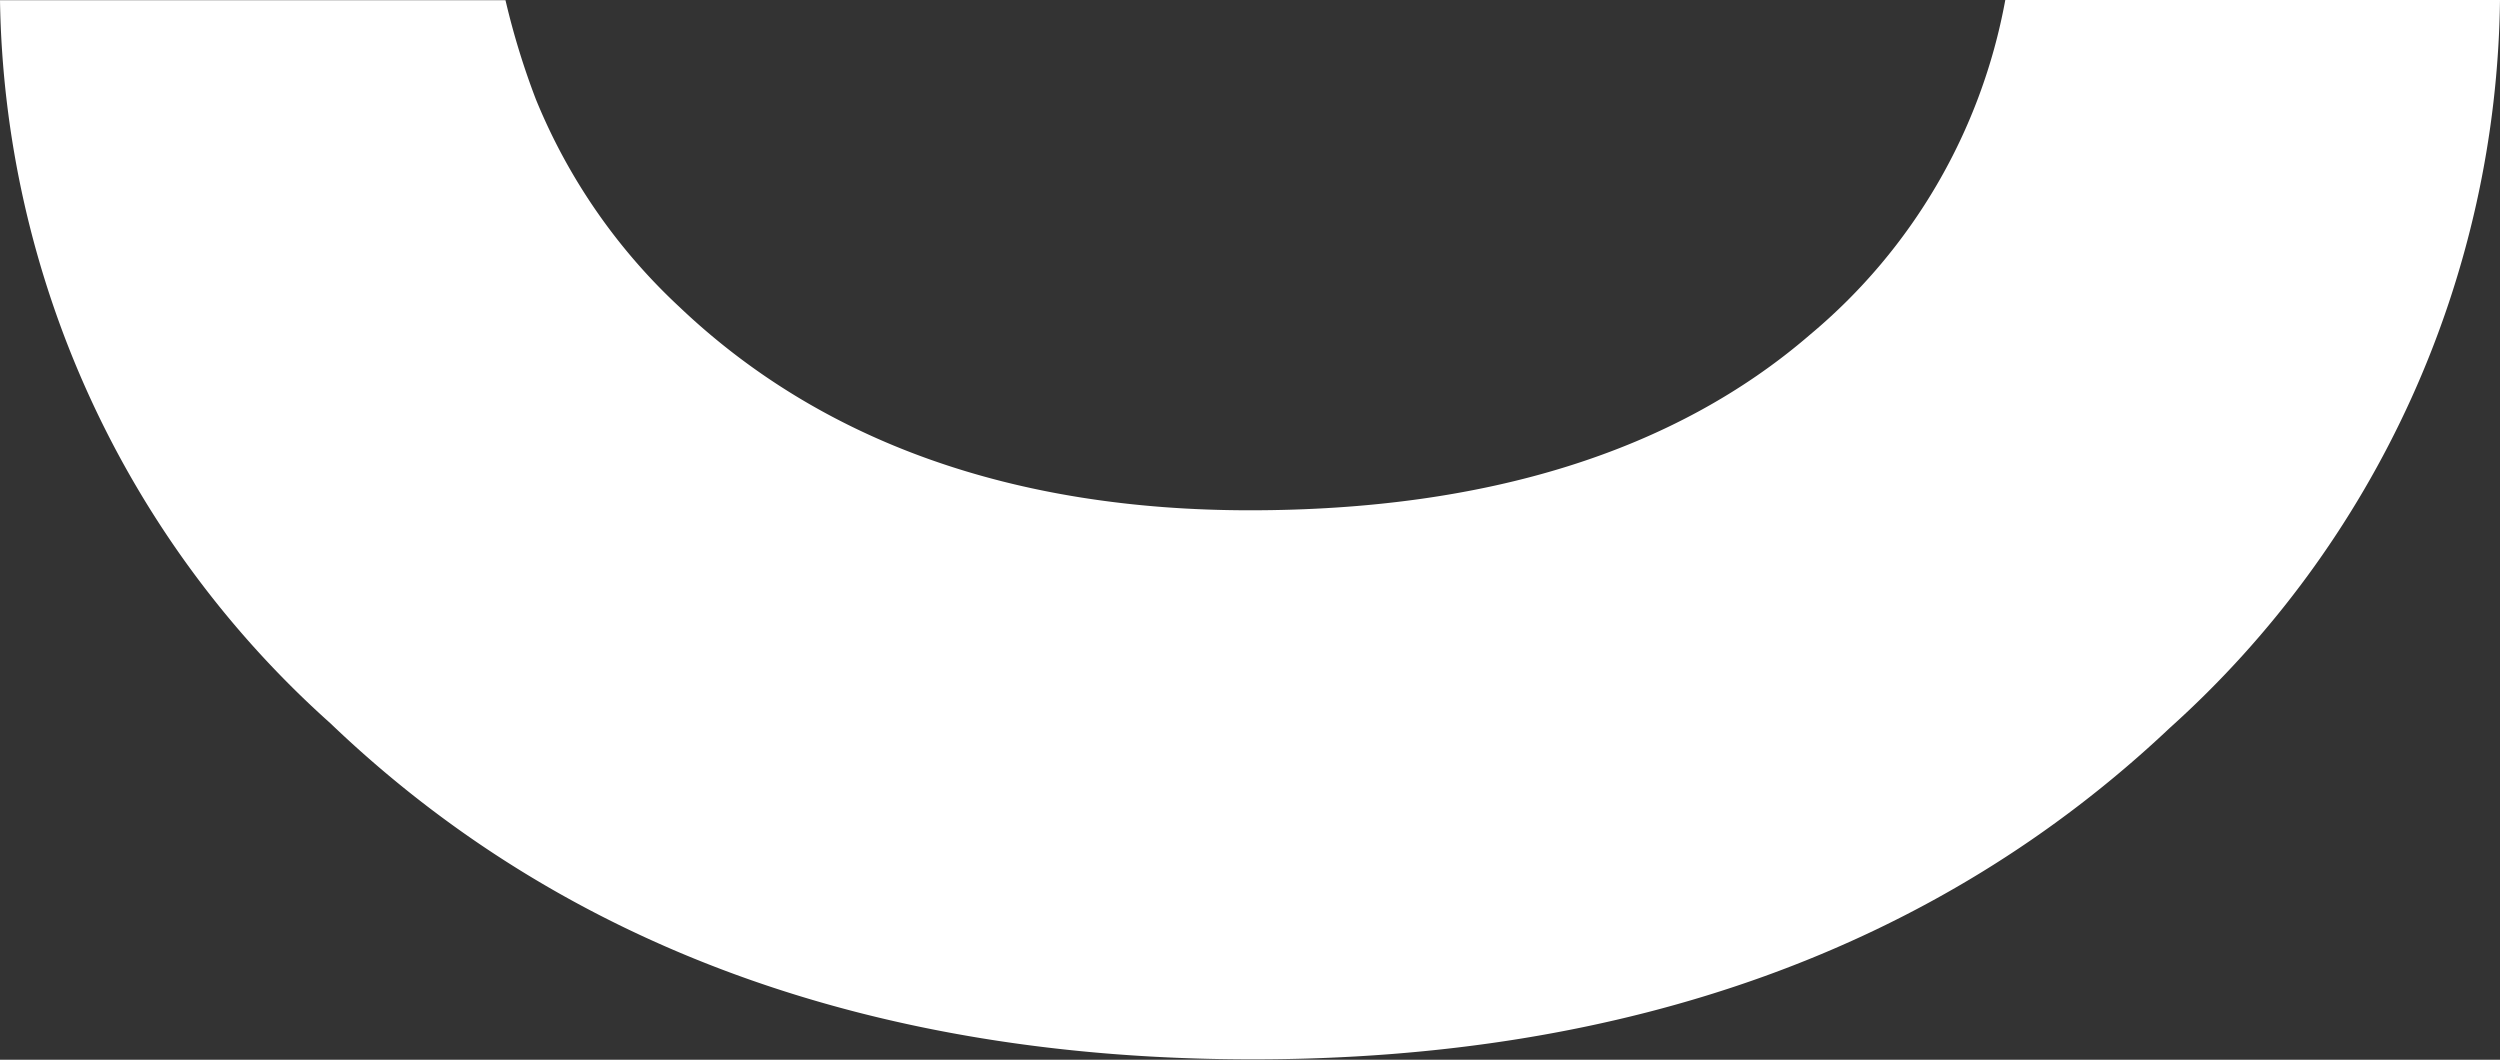
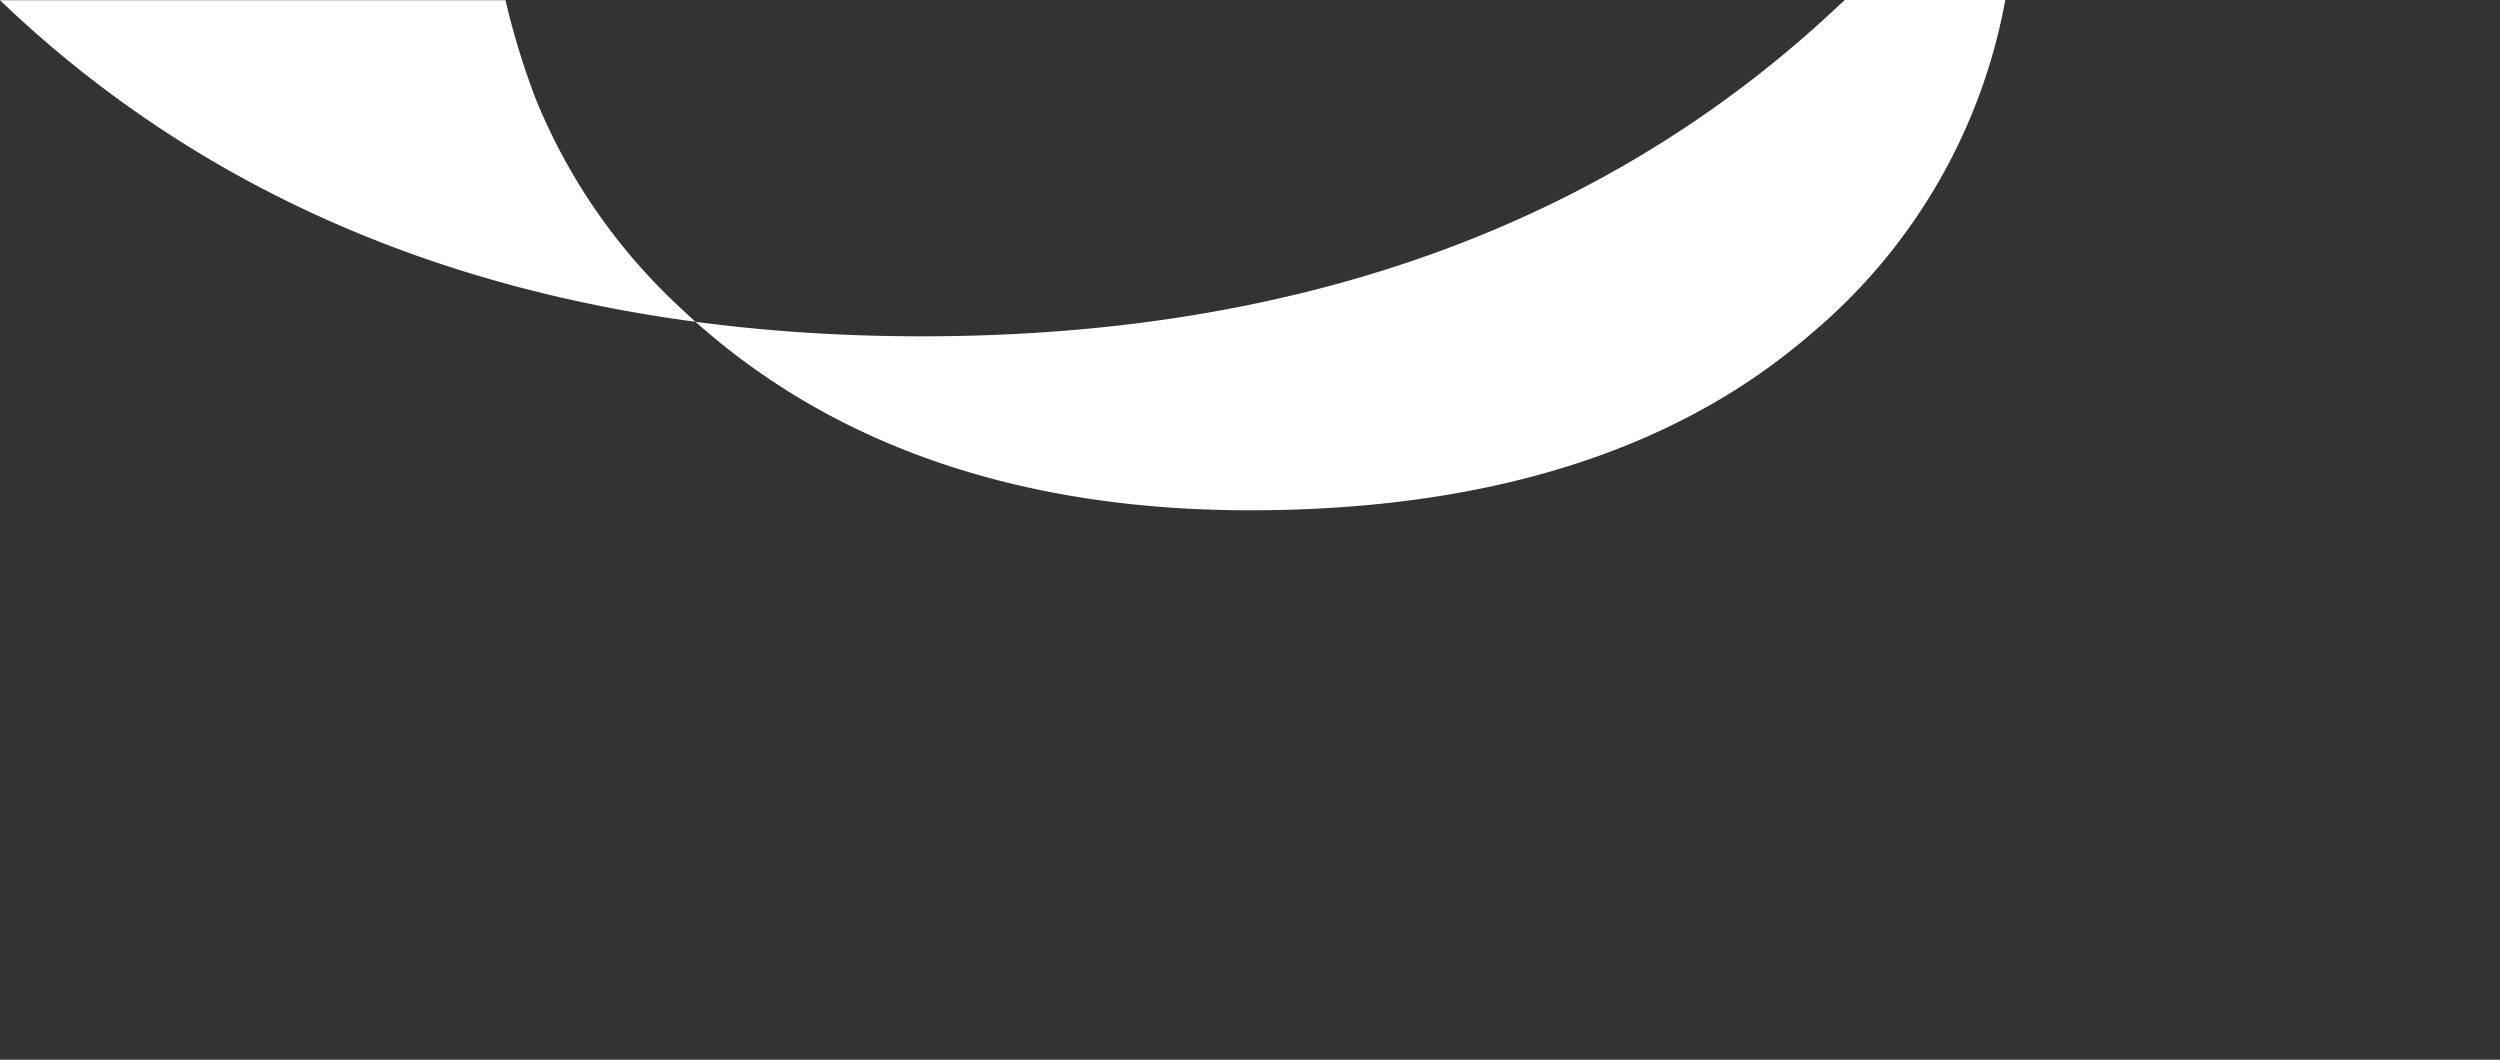
<svg xmlns="http://www.w3.org/2000/svg" id="Smile" width="55.669" height="23.598" viewBox="0 0 55.669 23.598">
  <rect x="0" y="0" width="55.669" height="23.598" fill="#333333" stroke="none" />
-   <path id="Path_1" data-name="Path 1" d="M592.453,203.168a12.673,12.673,0,0,1-4.344,7.449c-3.01,2.6-7.206,3.913-12.473,3.914s-9.551-1.524-12.71-4.531a13.03,13.03,0,0,1-3.194-4.622,16.953,16.953,0,0,1-.676-2.205l-11.256,0a22.044,22.044,0,0,0,7.356,16.1c5.187,4.968,12.095,7.485,20.537,7.484,8.37,0,15.241-2.484,20.423-7.38a22.154,22.154,0,0,0,7.353-16.217Z" transform="translate(-547.8 -203.168)" fill="#fff" />
+   <path id="Path_1" data-name="Path 1" d="M592.453,203.168a12.673,12.673,0,0,1-4.344,7.449c-3.01,2.6-7.206,3.913-12.473,3.914s-9.551-1.524-12.71-4.531a13.03,13.03,0,0,1-3.194-4.622,16.953,16.953,0,0,1-.676-2.205l-11.256,0c5.187,4.968,12.095,7.485,20.537,7.484,8.37,0,15.241-2.484,20.423-7.38a22.154,22.154,0,0,0,7.353-16.217Z" transform="translate(-547.8 -203.168)" fill="#fff" />
</svg>